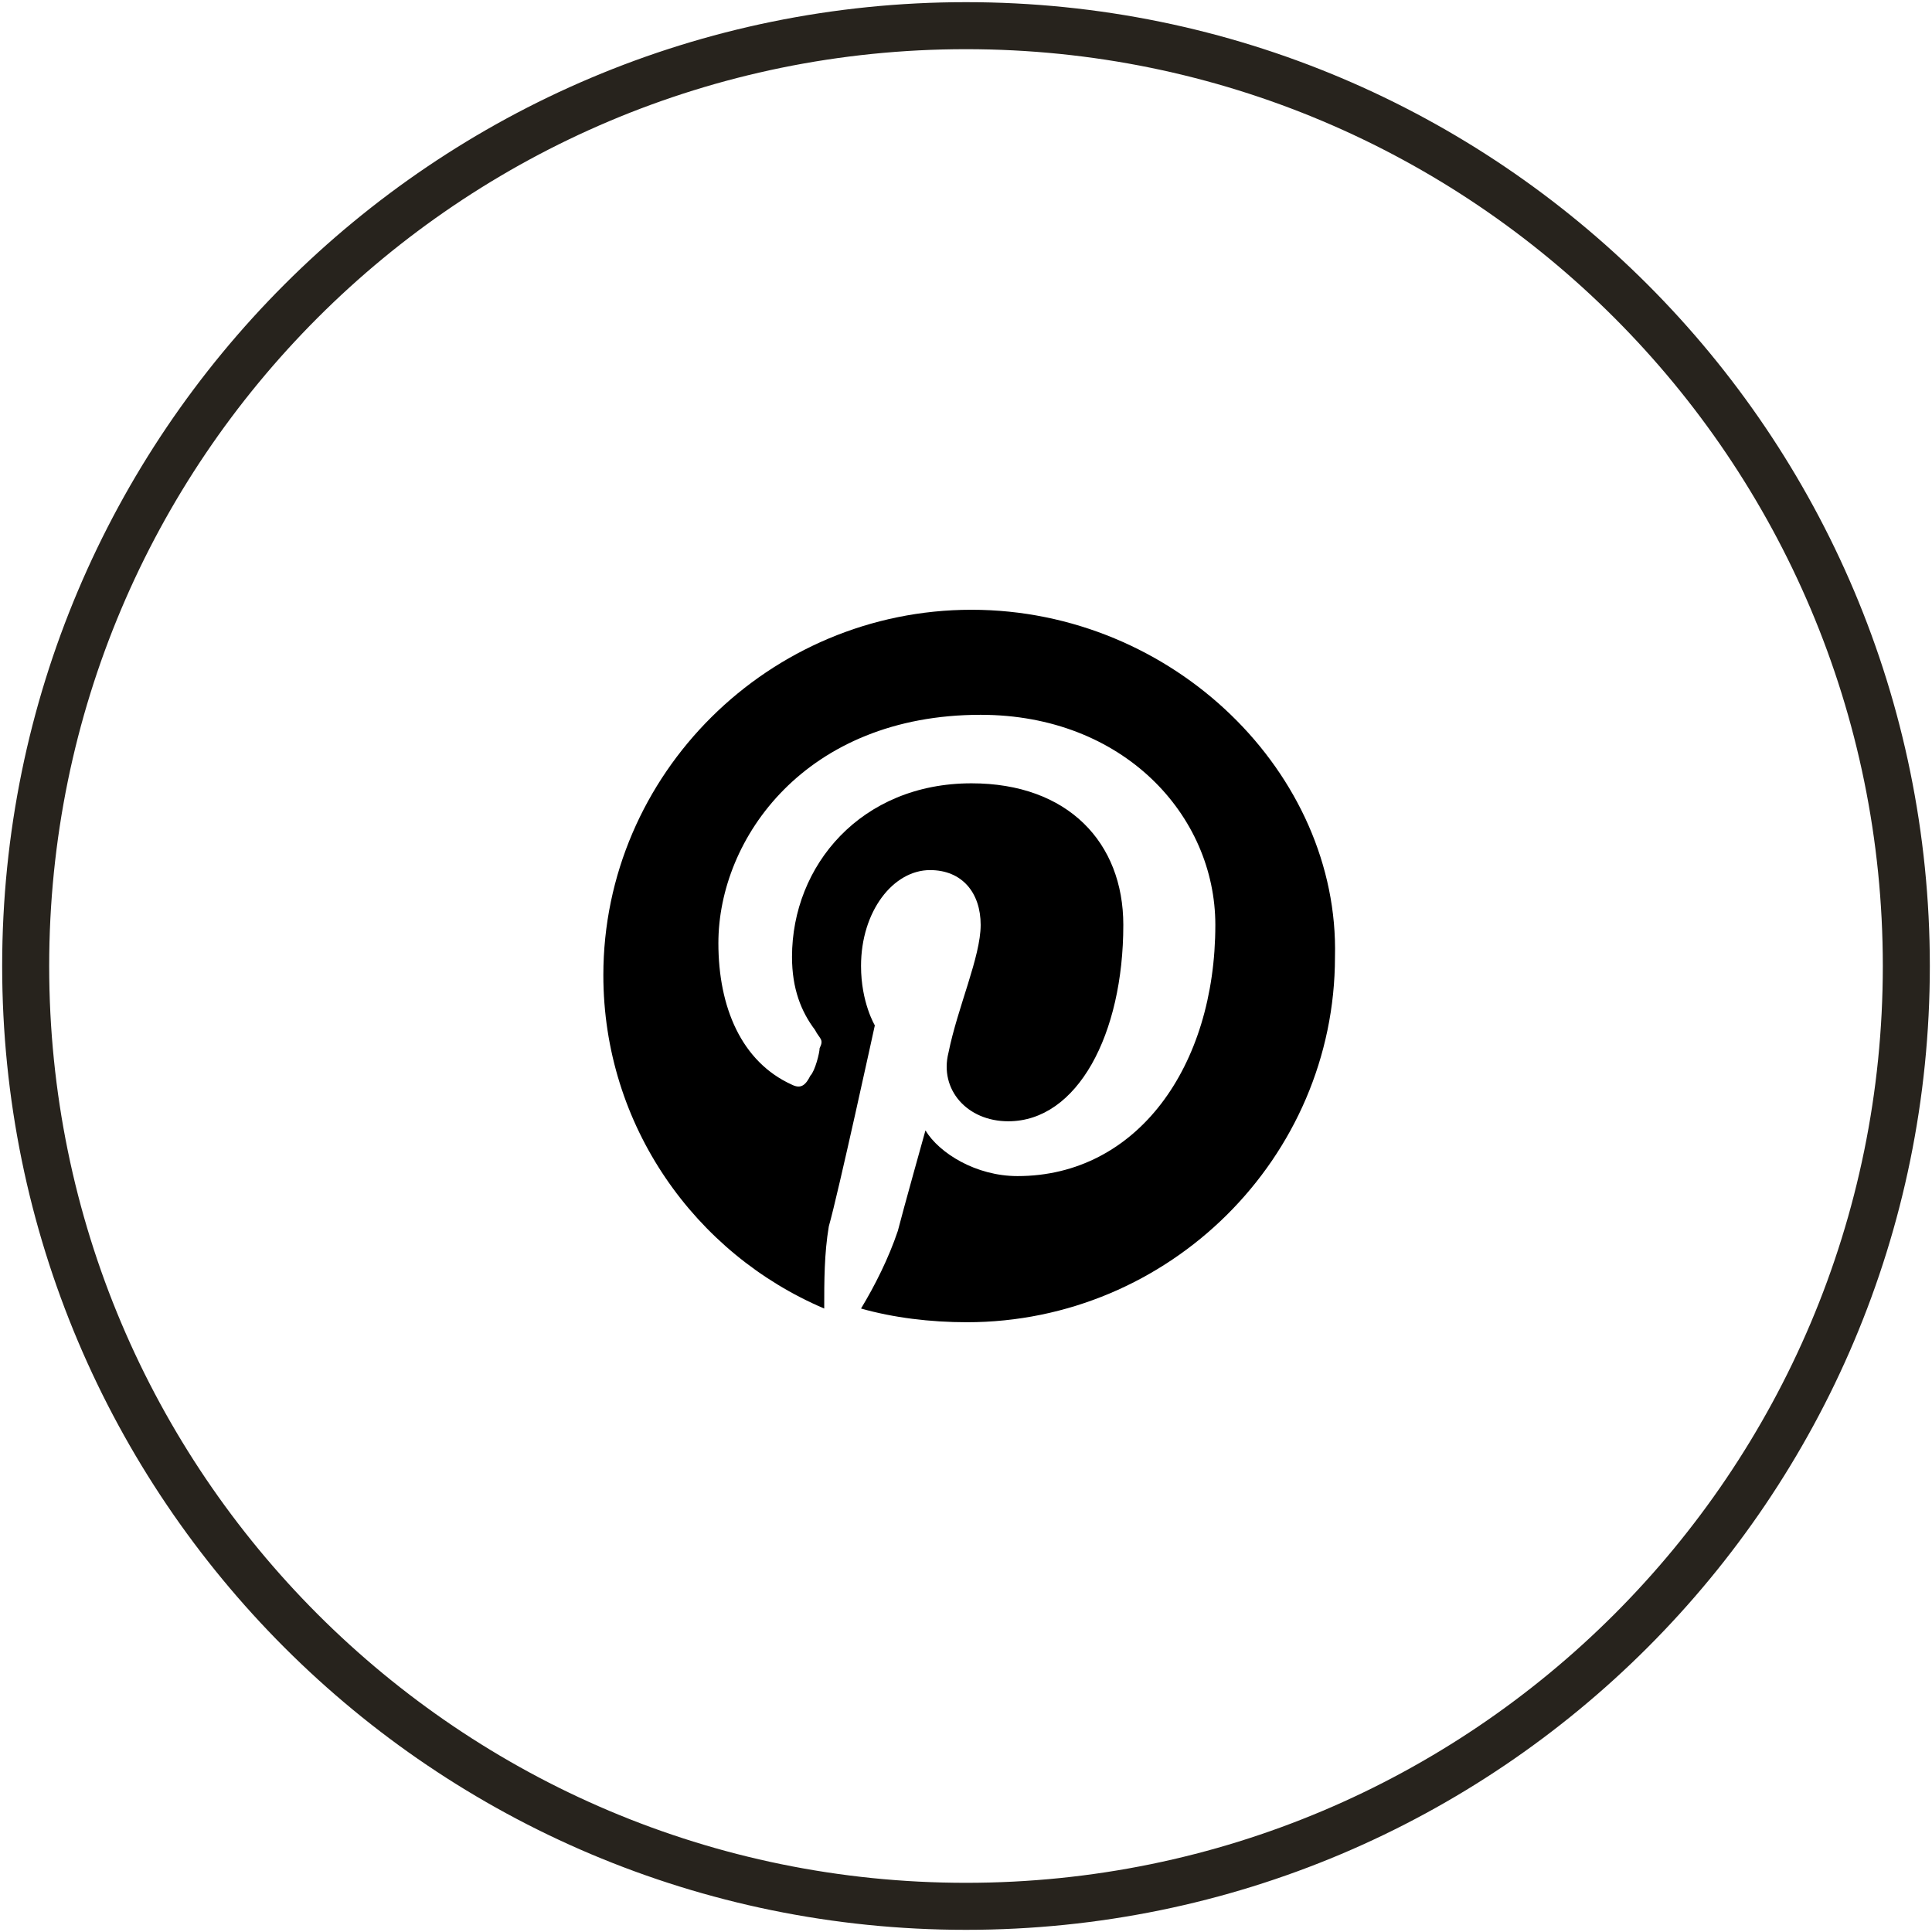
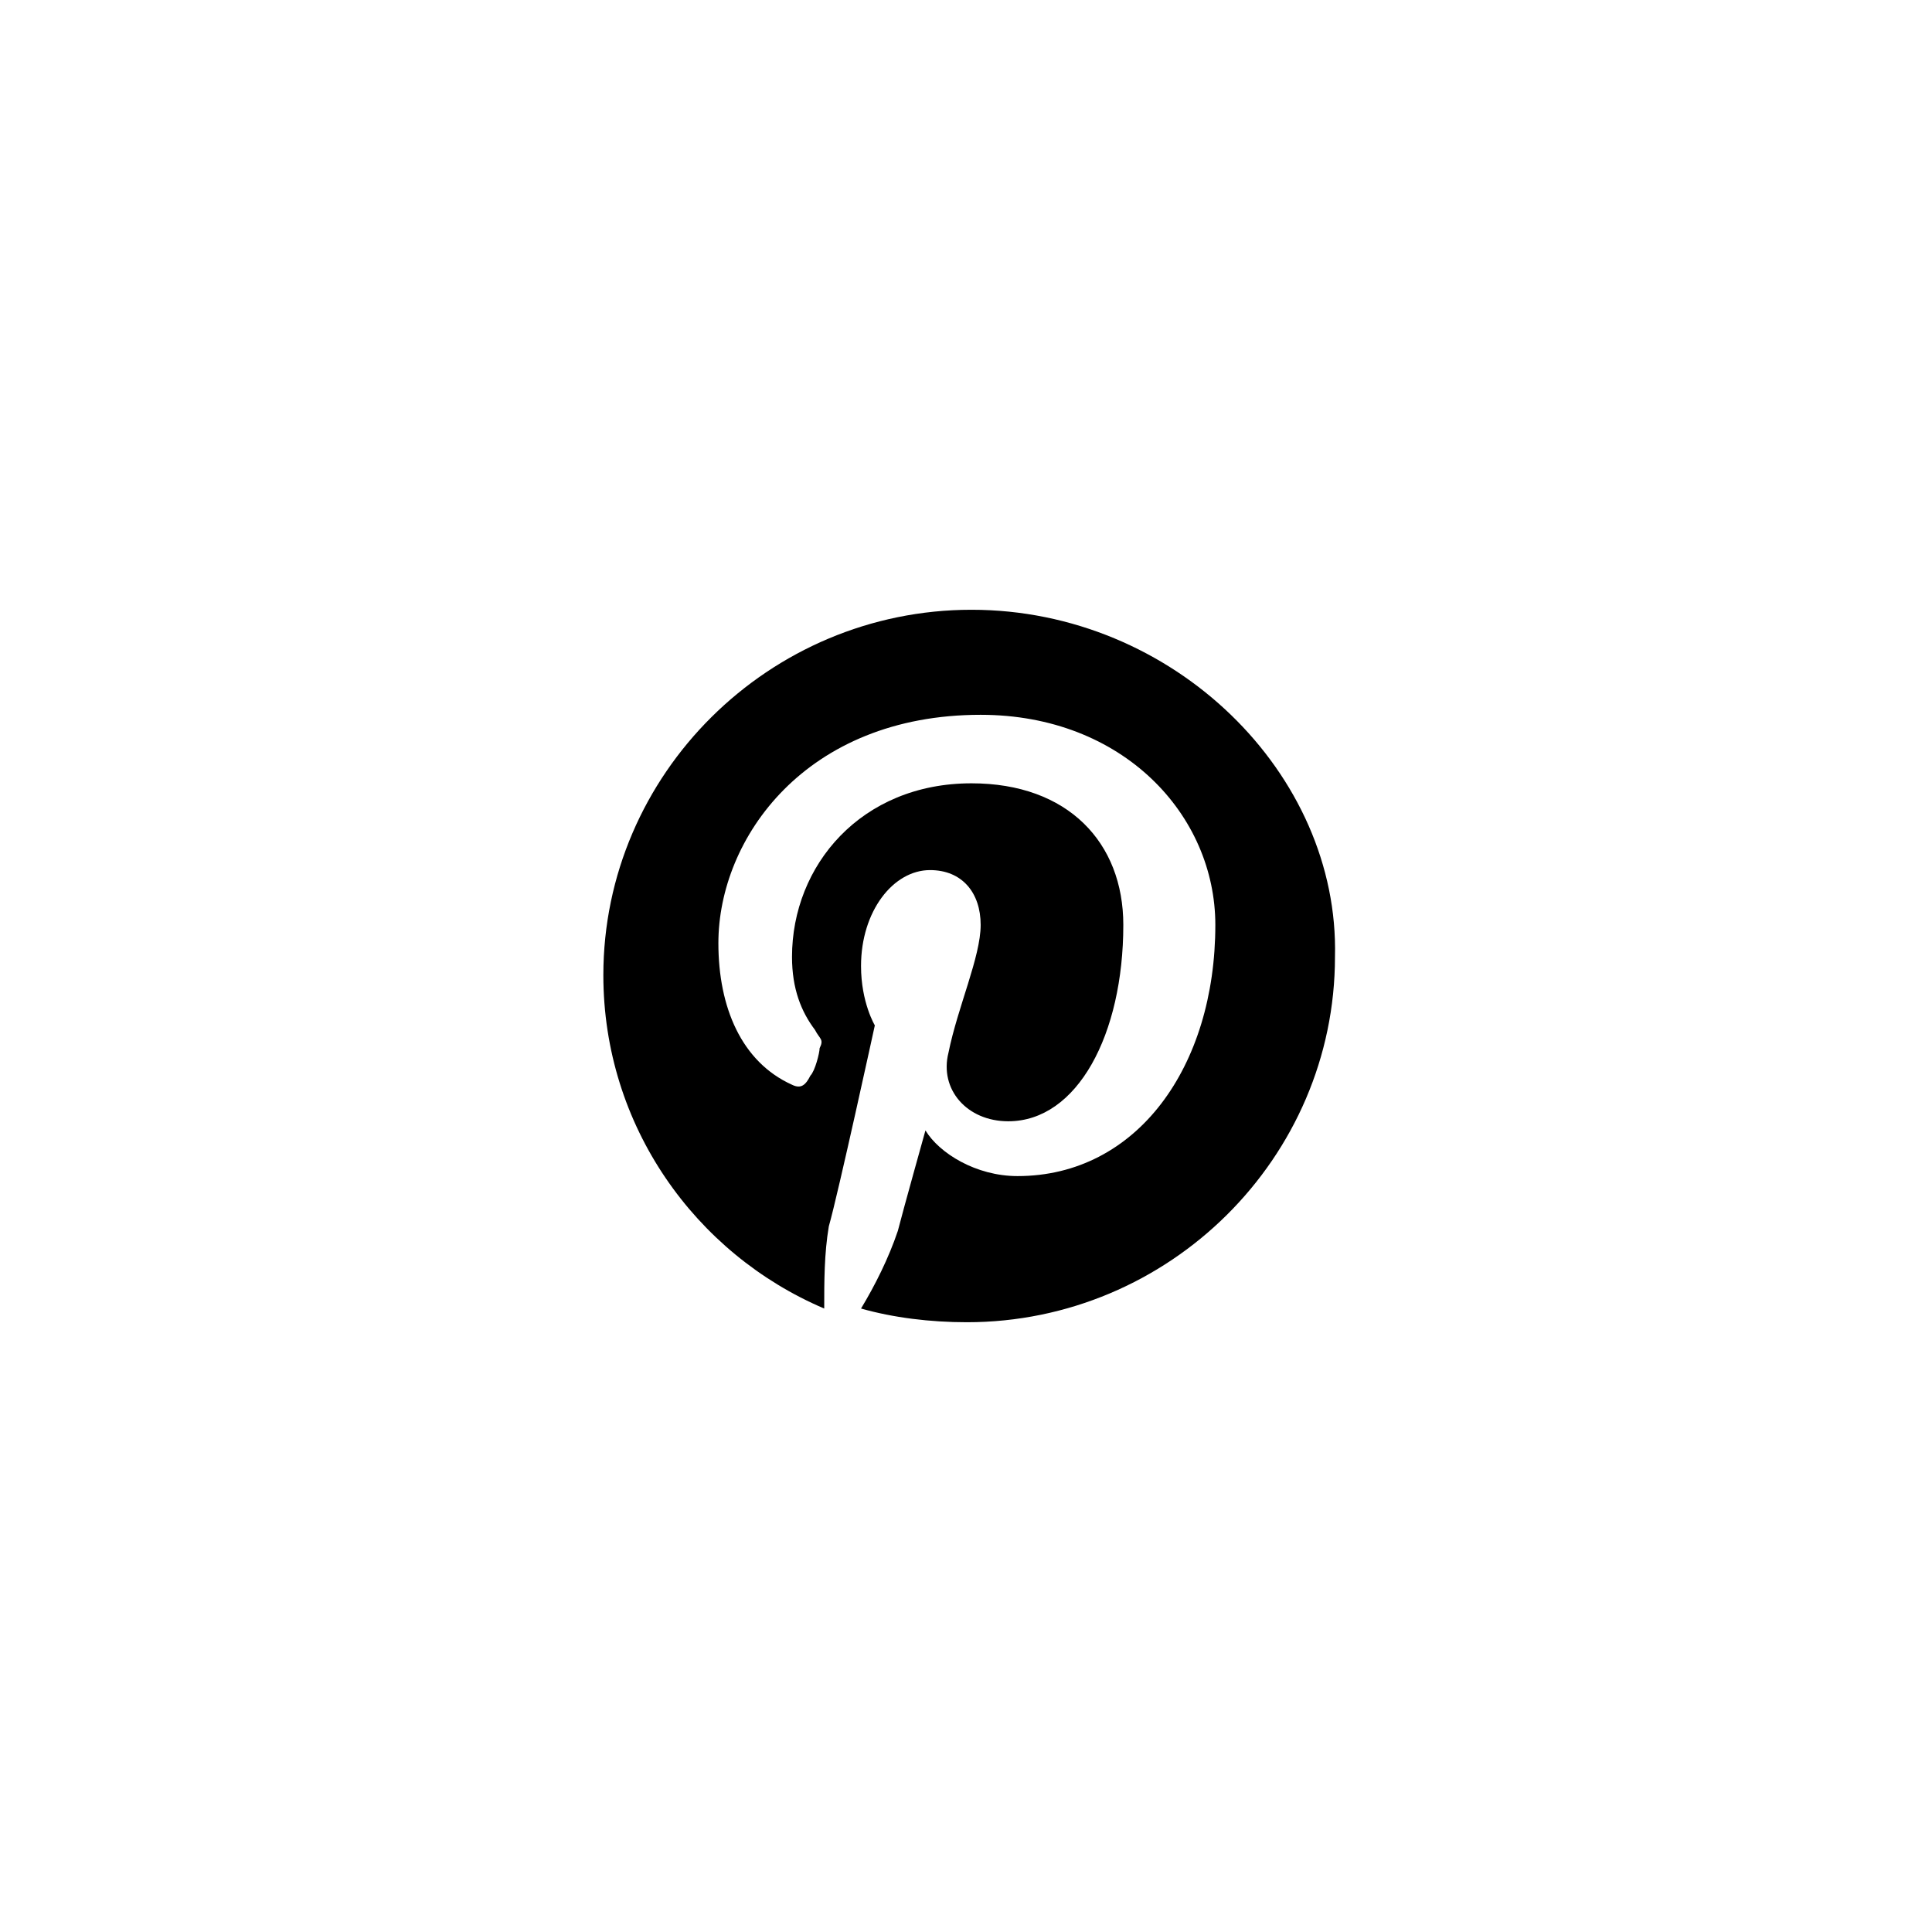
<svg xmlns="http://www.w3.org/2000/svg" fill="none" viewBox="0 0 301 301" height="301" width="301">
-   <path stroke-linejoin="round" stroke-linecap="round" stroke-width="7.325" stroke="#27231D" d="M297 150.5C297 69.59 231.41 4 150.5 4C69.59 4 4 69.59 4 150.5C4 231.41 69.59 297 150.5 297C231.41 297 297 231.41 297 150.5Z" />
  <path fill="black" d="M151.351 95C119.808 95 94 120.615 94 151.923C94 175.404 108.338 195.327 128.411 203.865C128.411 199.596 128.411 195.327 129.128 191.058C130.561 186.077 136.296 159.75 136.296 159.75C136.296 159.75 134.146 156.192 134.146 150.5C134.146 141.962 139.164 135.558 144.899 135.558C149.917 135.558 152.785 139.115 152.785 144.096C152.785 149.077 149.201 156.904 147.767 164.019C146.333 169.712 150.634 174.692 157.086 174.692C167.84 174.692 175.009 161.173 175.009 144.096C175.009 131.288 166.406 122.038 151.351 122.038C134.146 122.038 123.393 134.846 123.393 149.077C123.393 154.058 124.826 157.615 126.977 160.462C127.694 161.885 128.411 161.885 127.694 163.308C127.694 164.019 126.977 166.865 126.26 167.577C125.543 169 124.826 169.712 123.393 169C115.507 165.442 111.922 156.904 111.922 146.942C111.922 130.577 125.543 111.365 152.785 111.365C175.009 111.365 189.346 127.019 189.346 144.096C189.346 166.154 177.159 183.231 158.52 183.231C152.068 183.231 146.333 179.673 144.182 176.115C144.182 176.115 140.598 188.923 139.881 191.769C138.447 196.038 136.297 200.308 134.146 203.865C139.164 205.288 144.899 206 150.634 206C182.177 206 207.985 180.385 207.985 149.077C208.702 120.615 182.894 95 151.351 95Z" />
</svg>